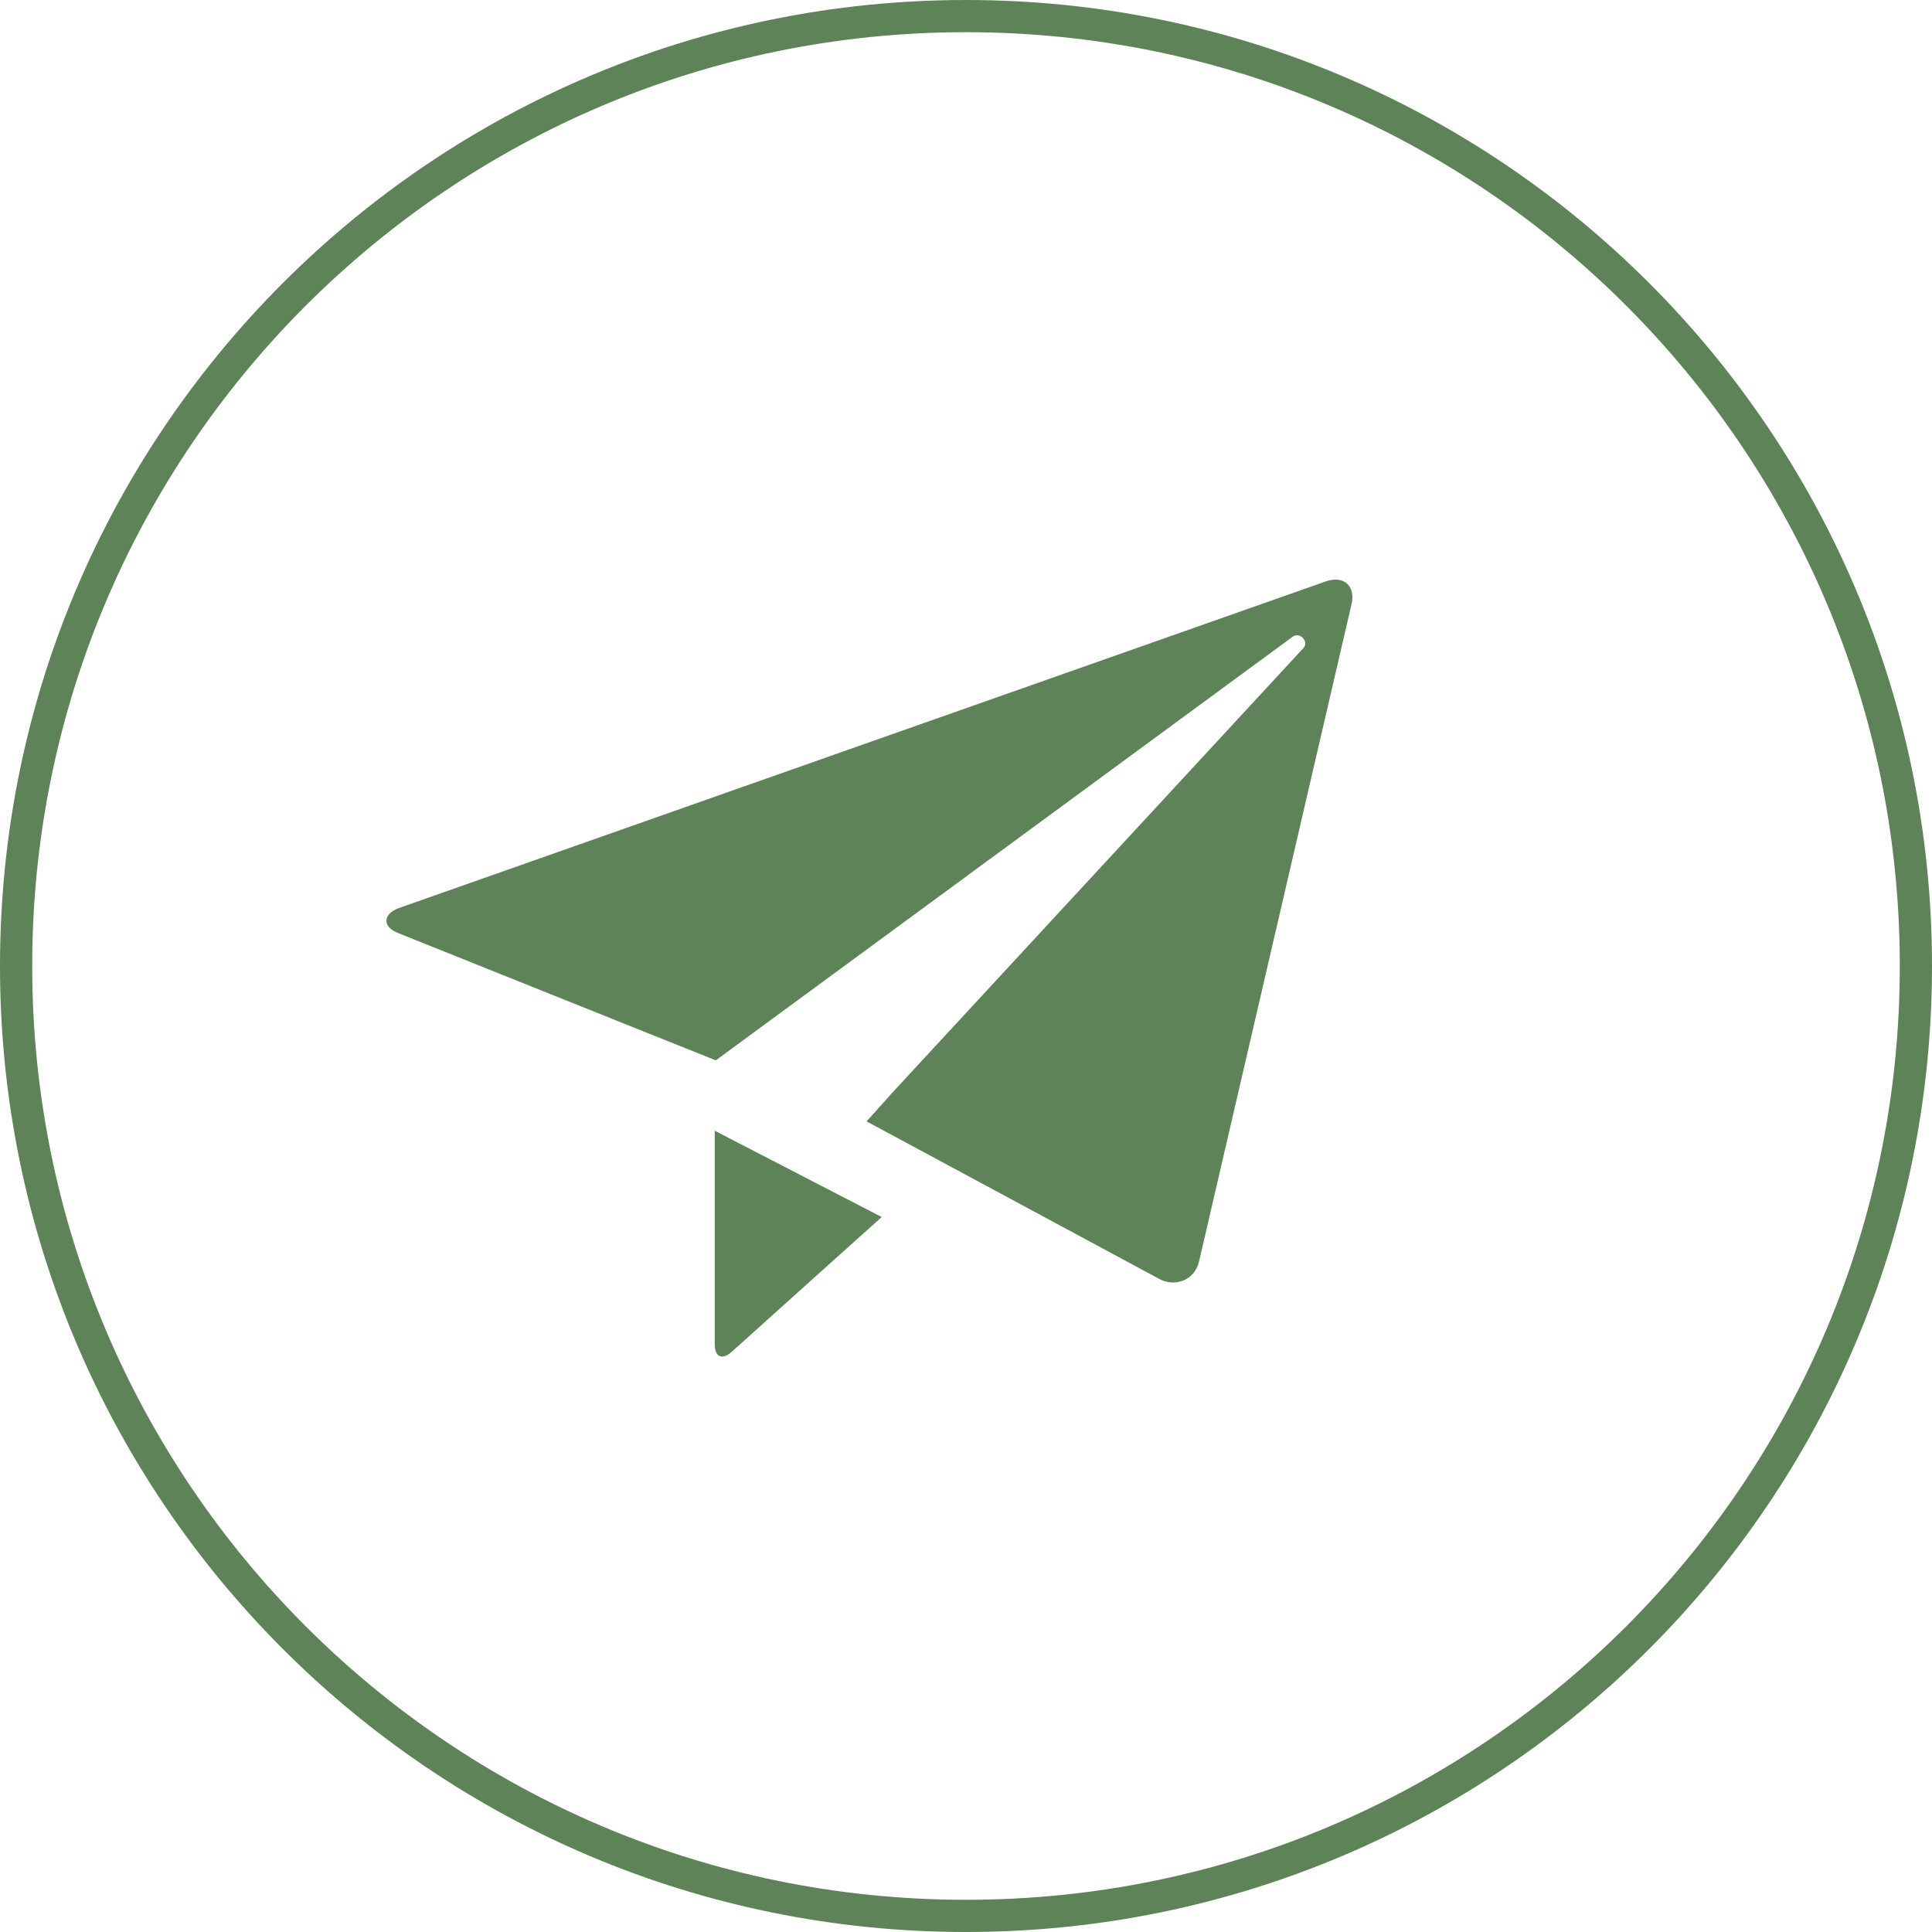
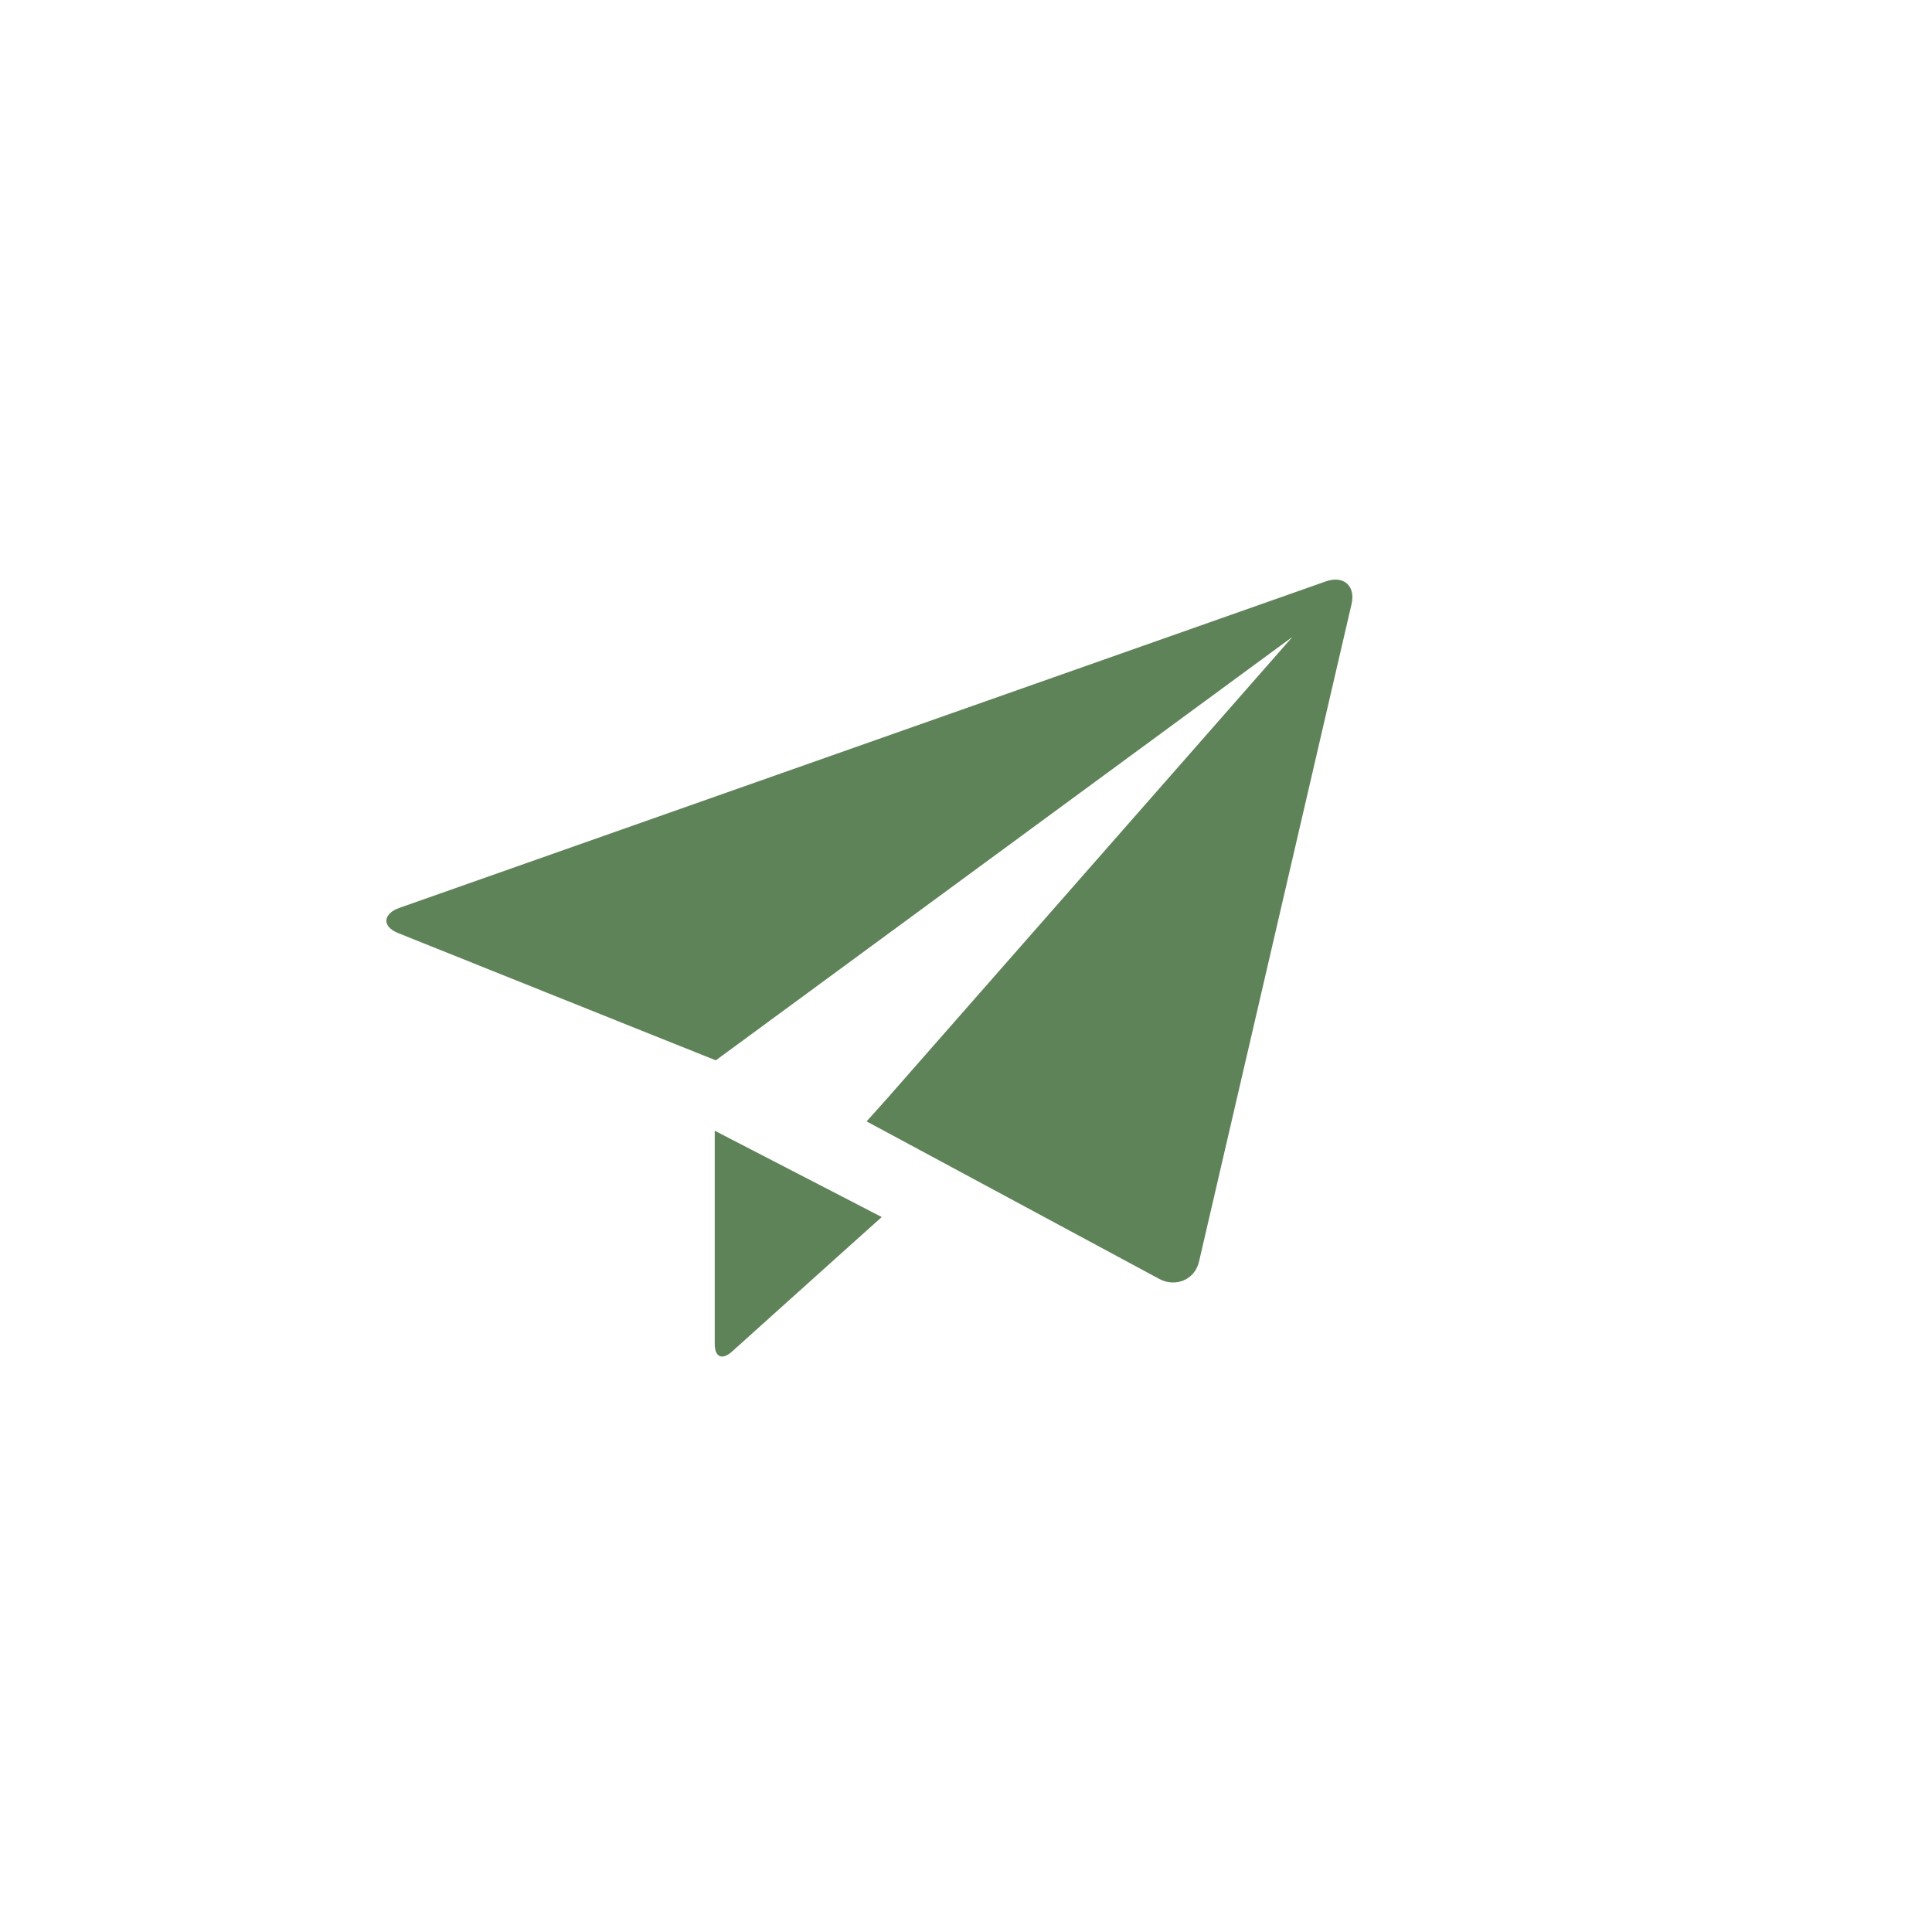
<svg xmlns="http://www.w3.org/2000/svg" width="60" height="60" viewBox="0 0 60 60" fill="none">
-   <path d="M41.174 18.056L12.389 28.2C11.926 28.363 11.823 28.763 12.373 28.981L18.561 31.461L22.23 32.93L40.137 19.78C40.378 19.604 40.655 19.934 40.481 20.124L27.649 34.002V34.006L26.912 34.826L27.889 35.351L36.011 39.723C36.485 39.977 37.1 39.767 37.237 39.179L41.974 18.759C42.103 18.2 41.733 17.859 41.174 18.056ZM22.197 41.742C22.197 42.143 22.424 42.255 22.737 41.971C23.146 41.598 27.383 37.796 27.383 37.796L22.197 35.116V41.742Z" fill="#5F8358" />
-   <path d="M59.5 30C59.5 46.292 46.292 59.5 30 59.5C13.708 59.5 0.5 46.292 0.5 30C0.5 13.708 13.708 0.5 30 0.5C46.292 0.5 59.5 13.708 59.5 30Z" stroke="#5F8358" />
+   <path d="M41.174 18.056L12.389 28.2C11.926 28.363 11.823 28.763 12.373 28.981L18.561 31.461L22.23 32.93L40.137 19.78L27.649 34.002V34.006L26.912 34.826L27.889 35.351L36.011 39.723C36.485 39.977 37.1 39.767 37.237 39.179L41.974 18.759C42.103 18.2 41.733 17.859 41.174 18.056ZM22.197 41.742C22.197 42.143 22.424 42.255 22.737 41.971C23.146 41.598 27.383 37.796 27.383 37.796L22.197 35.116V41.742Z" fill="#5F8358" />
</svg>